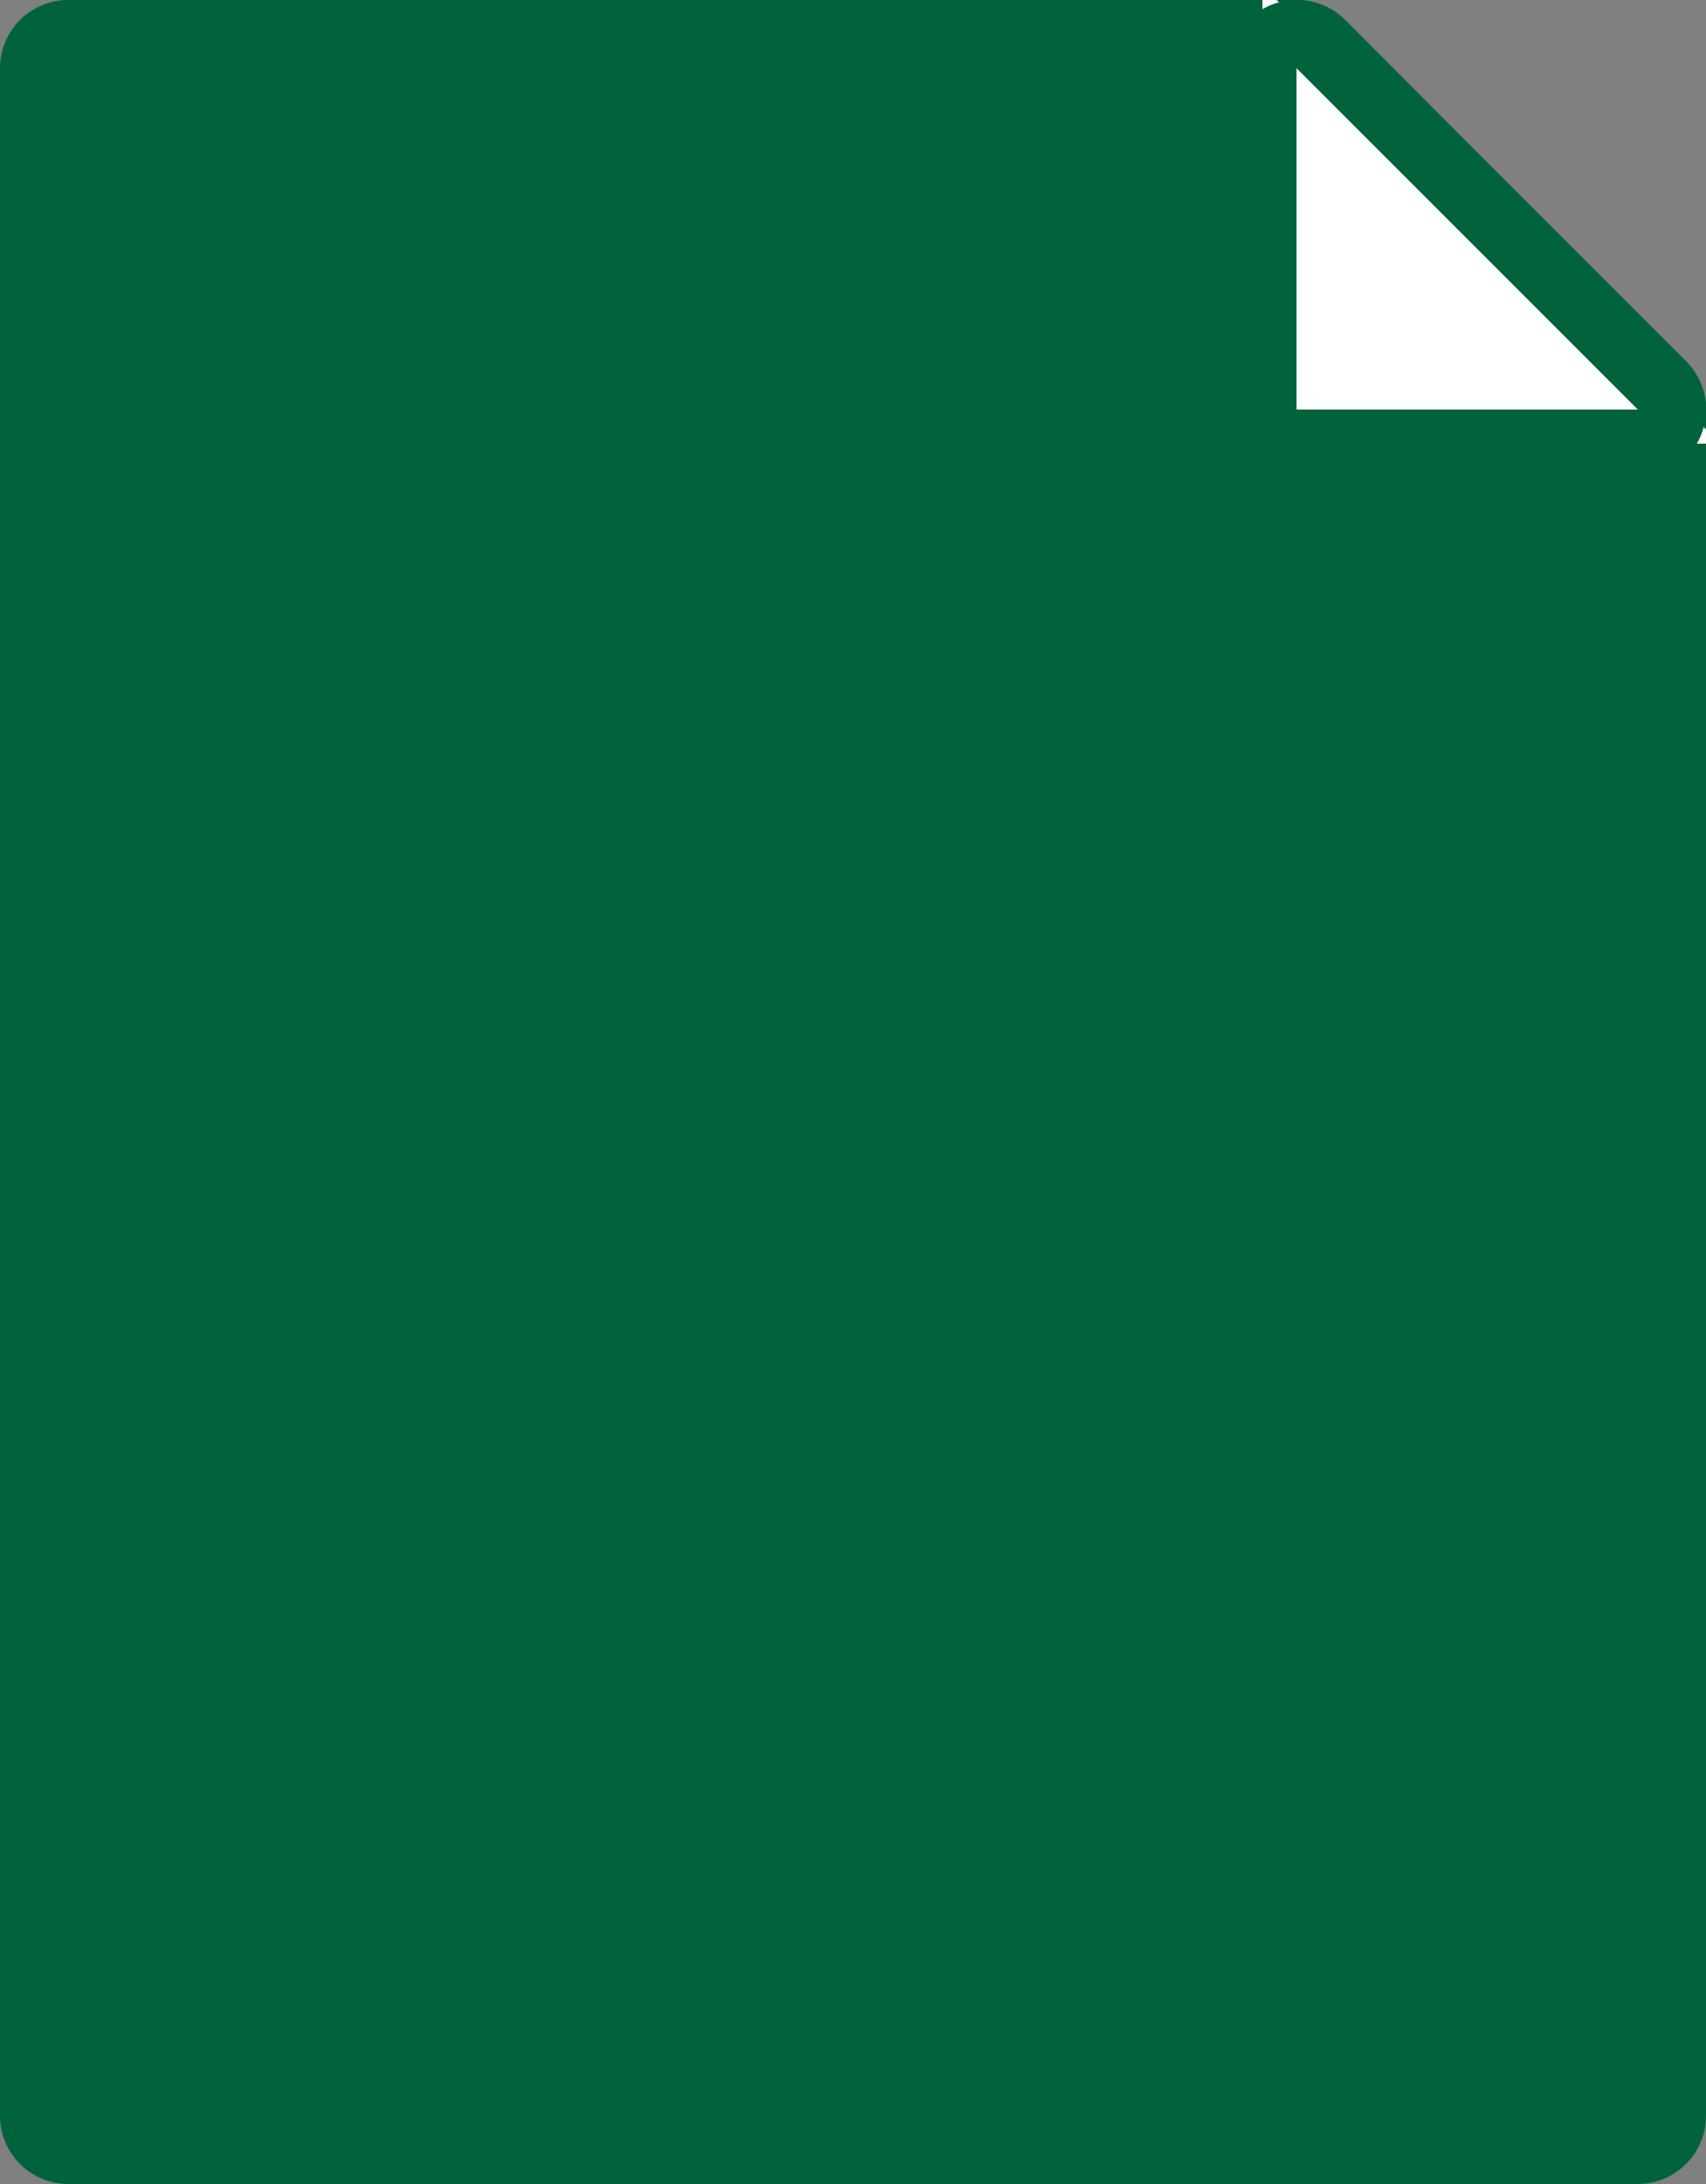
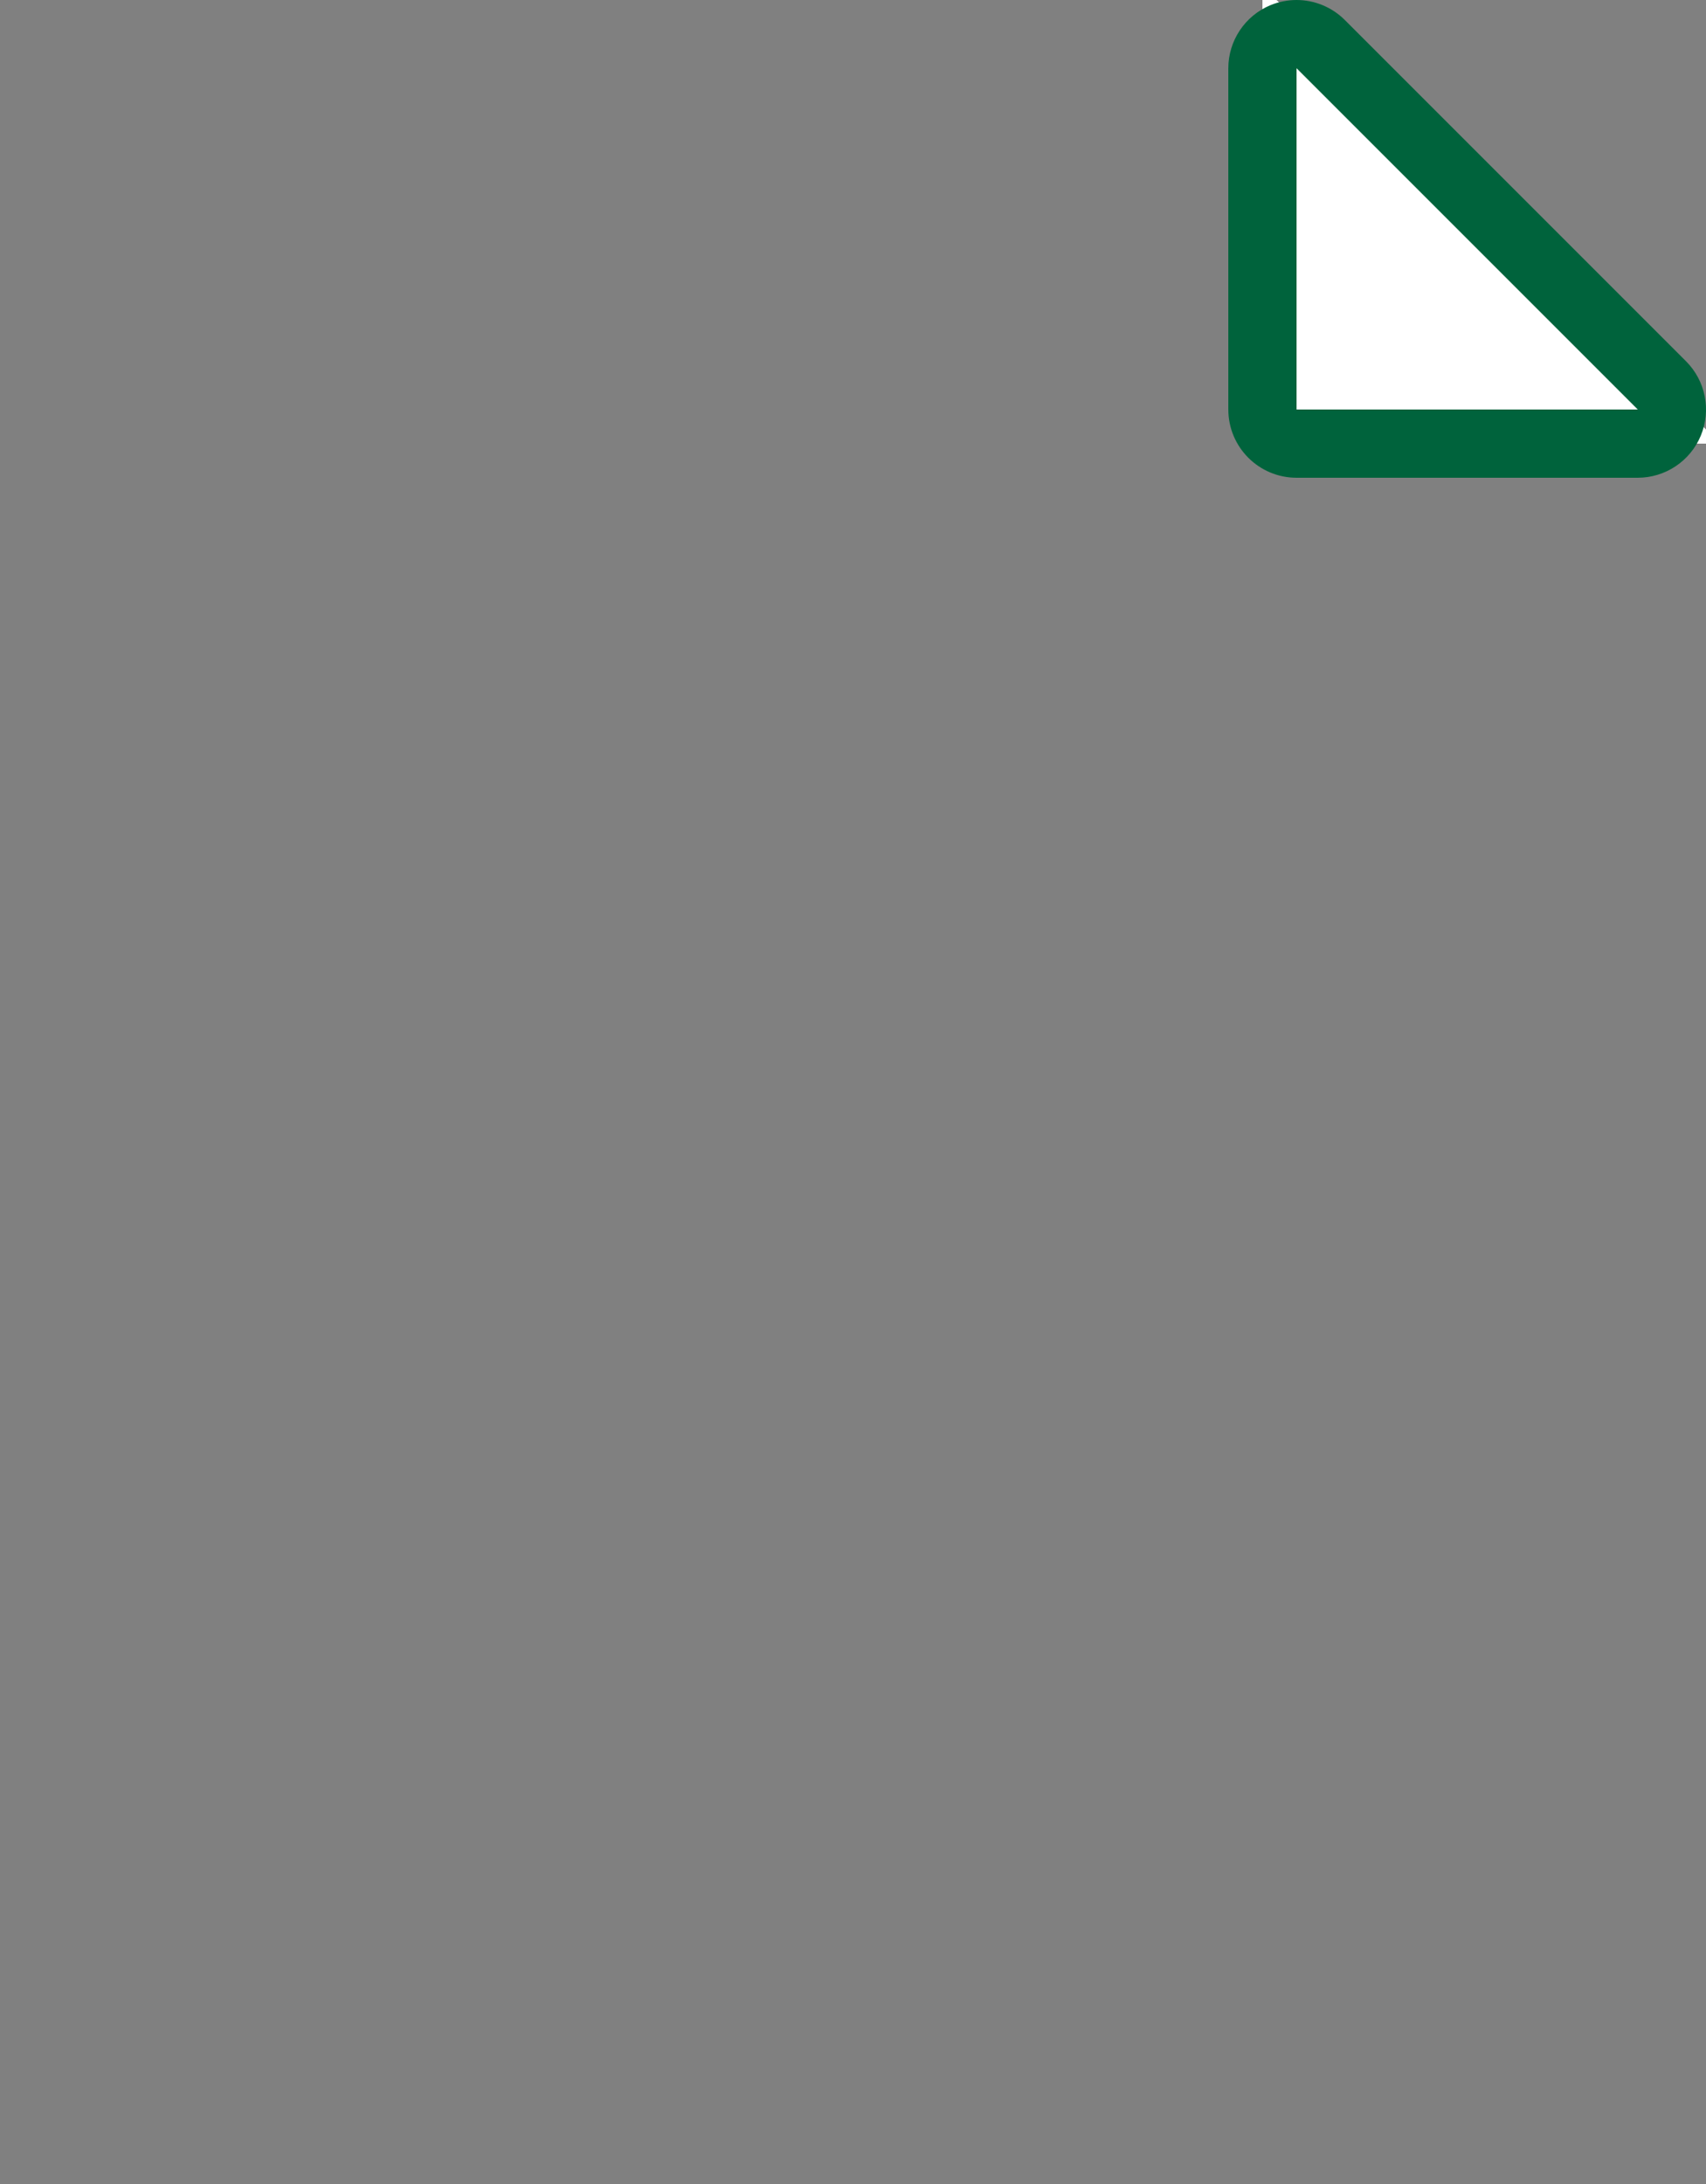
<svg xmlns="http://www.w3.org/2000/svg" width="25" height="32" viewBox="0 0 25 32">
  <rect x="0" y="0" width="25" height="32" fill="#808080" stroke="none" />
  <g id="グループ_1347" data-name="グループ 1347" transform="translate(-13165 475)">
-     <path id="合体_5" data-name="合体 5" d="M1,32a1,1,0,0,1-1-1V1A1,1,0,0,1,1,0H19.007a1,1,0,0,1,.708.294l1.993,2,3,3A1,1,0,0,1,25,6V31a1,1,0,0,1-1,1Zm0-1H24v0ZM19,6l5,0L21,3,19.007,1Z" transform="translate(13165 -475)" fill="#00633c" />
    <g id="パス_1018" data-name="パス 1018" transform="translate(13184 -474)" fill="#fff" stroke-linejoin="round">
      <path d="M 6.207 5.5 L 5 5.5 L 0 5.5 L -0.5 5.5 L -0.5 5 L -0.5 0 L -0.5 -1.207 L 0.354 -0.354 L 3.354 2.646 L 5.354 4.646 L 6.207 5.5 Z" stroke="none" />
      <path d="M 0 0 L 0 5 L 5 5 L 0 0 M -0 -1 C 0.26 -1 0.516 -0.898 0.707 -0.707 L 5.707 4.293 C 5.993 4.579 6.079 5.009 5.924 5.383 C 5.769 5.756 5.404 6 5 6 L 0 6 C -0.552 6 -1 5.552 -1 5 L -1 0 C -1 -0.404 -0.756 -0.769 -0.383 -0.924 C -0.259 -0.975 -0.129 -1 -0 -1 Z" stroke="none" fill="#00633c" />
    </g>
  </g>
</svg>